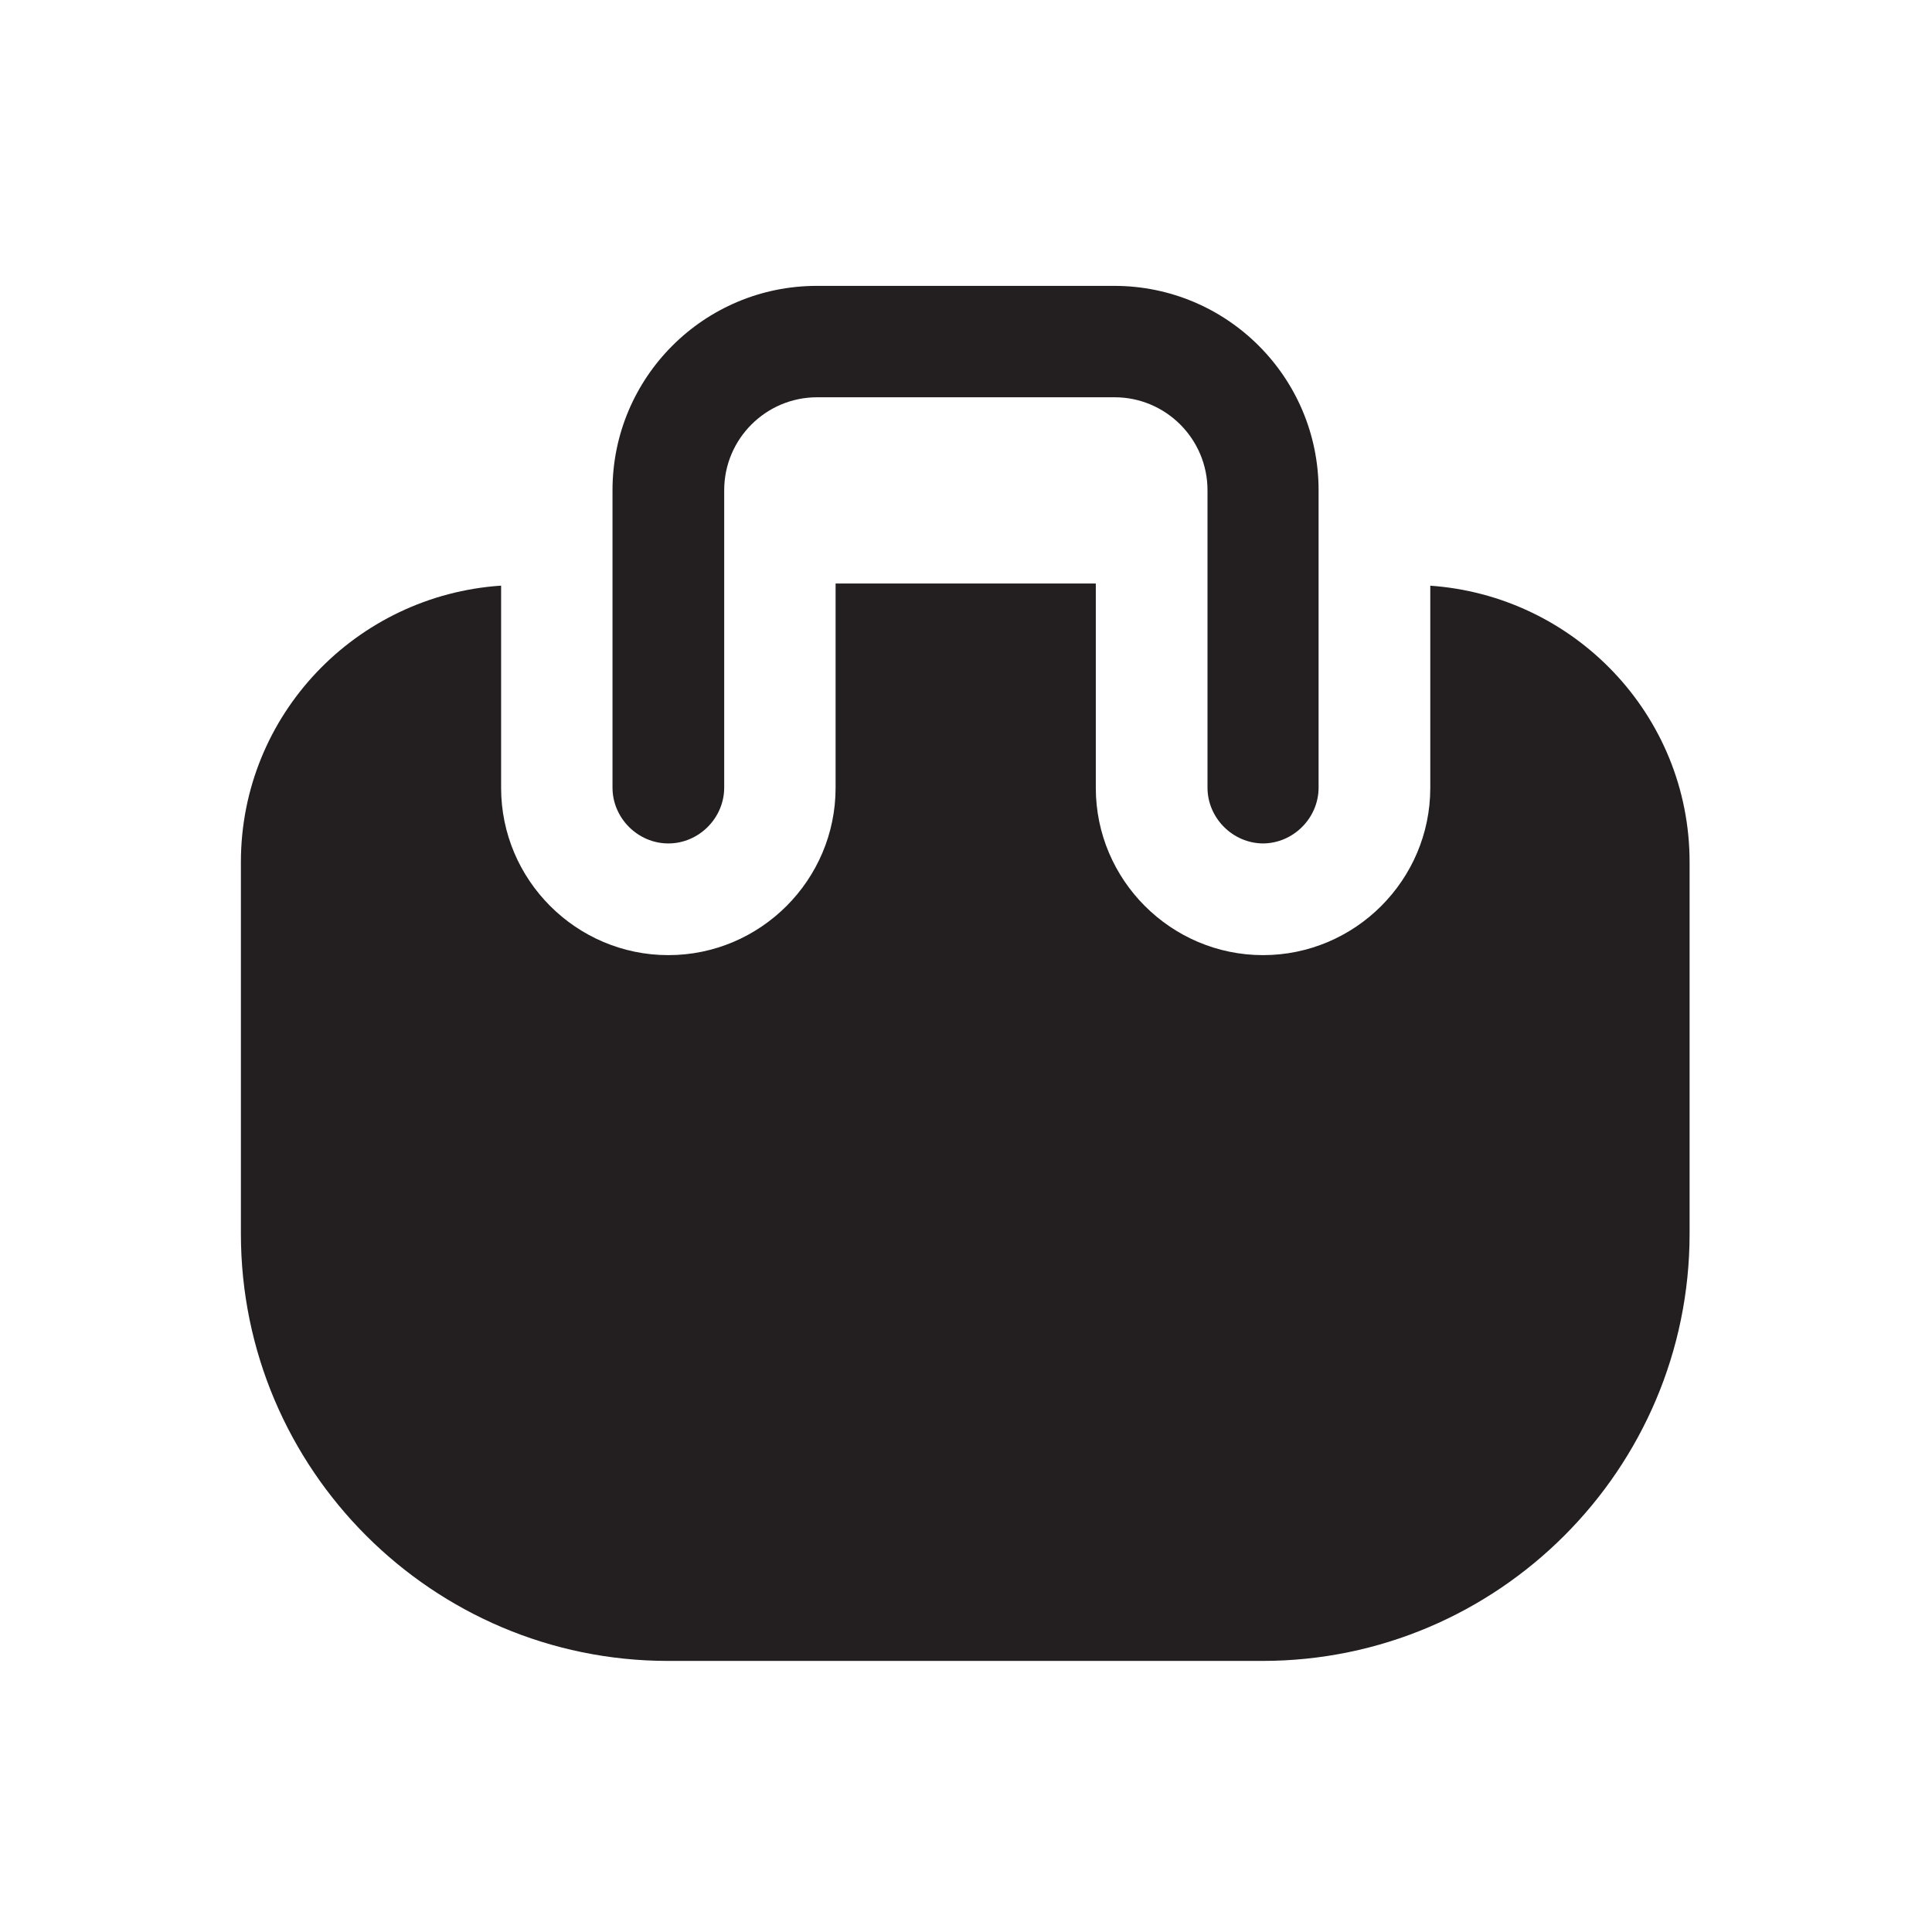
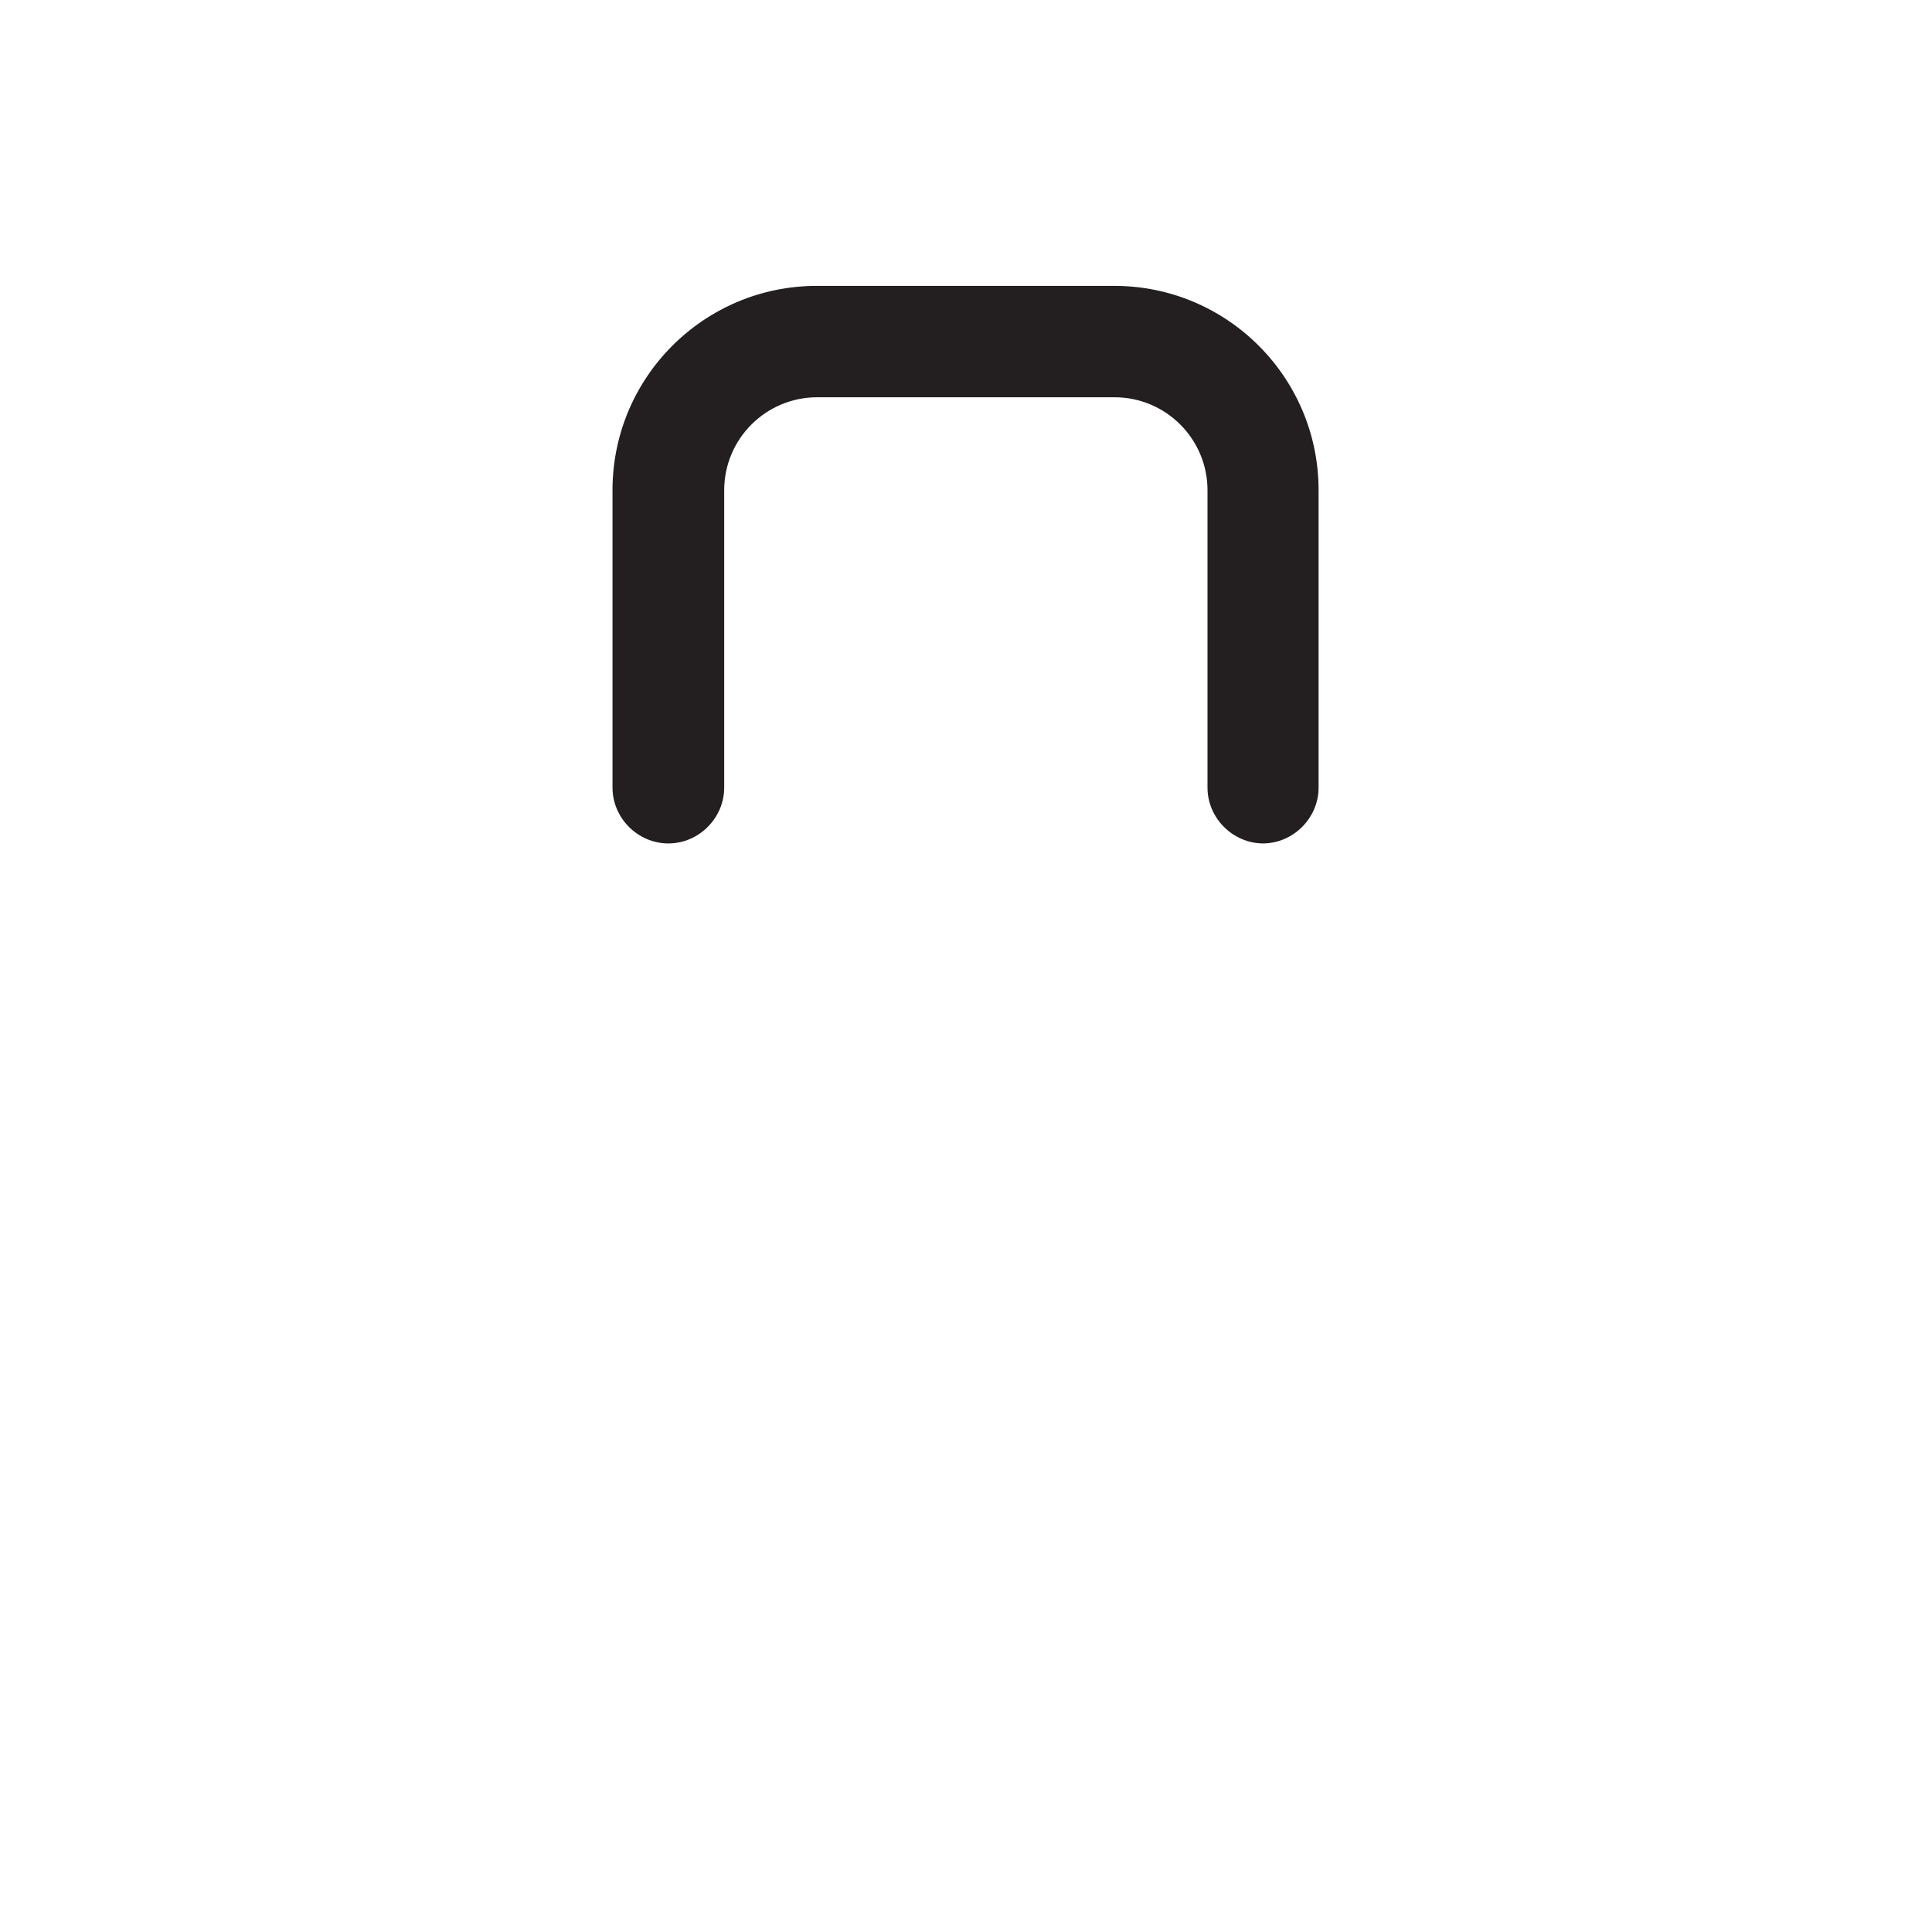
<svg xmlns="http://www.w3.org/2000/svg" viewBox="0 0 64 64" data-name="Layer 1" id="Layer_1">
  <defs>
    <style>
      .cls-1 {
        fill: none;
      }

      .cls-1, .cls-2 {
        stroke-width: 0px;
      }

      .cls-2 {
        fill: #231f20;
      }
    </style>
  </defs>
  <rect height="64" width="64" class="cls-1" data-name="transparent background" id="transparent_background" />
  <g data-name="Template bag.svg" id="Template_bag.svg">
    <g id="m">
      <g>
        <path d="M41.85,27.94c-1.01,0-1.85-.84-1.85-1.85v-9.85c0-1.7-1.38-3.08-3.08-3.08h-9.85c-1.7,0-3.08,1.38-3.08,3.08v9.85c0,1.01-.84,1.85-1.85,1.85s-1.85-.84-1.85-1.85v-9.85c0-3.74,3.03-6.77,6.77-6.77h9.85c3.74,0,6.77,3.03,6.77,6.77v9.85c0,1.01-.84,1.85-1.85,1.85Z" class="cls-2" />
-         <path d="M47.38,19.4v6.7c0,3.05-2.49,5.54-5.54,5.54s-5.54-2.49-5.54-5.54v-6.77h-8.62v6.77c0,3.05-2.49,5.54-5.54,5.54s-5.54-2.49-5.54-5.54v-6.7c-4.8.32-8.62,4.28-8.62,9.16v12.31c0,7.8,6.35,14.15,14.15,14.15h19.69c7.8,0,14.15-6.35,14.15-14.15v-12.31c0-4.87-3.82-8.84-8.62-9.16Z" class="cls-2" />
      </g>
    </g>
  </g>
</svg>